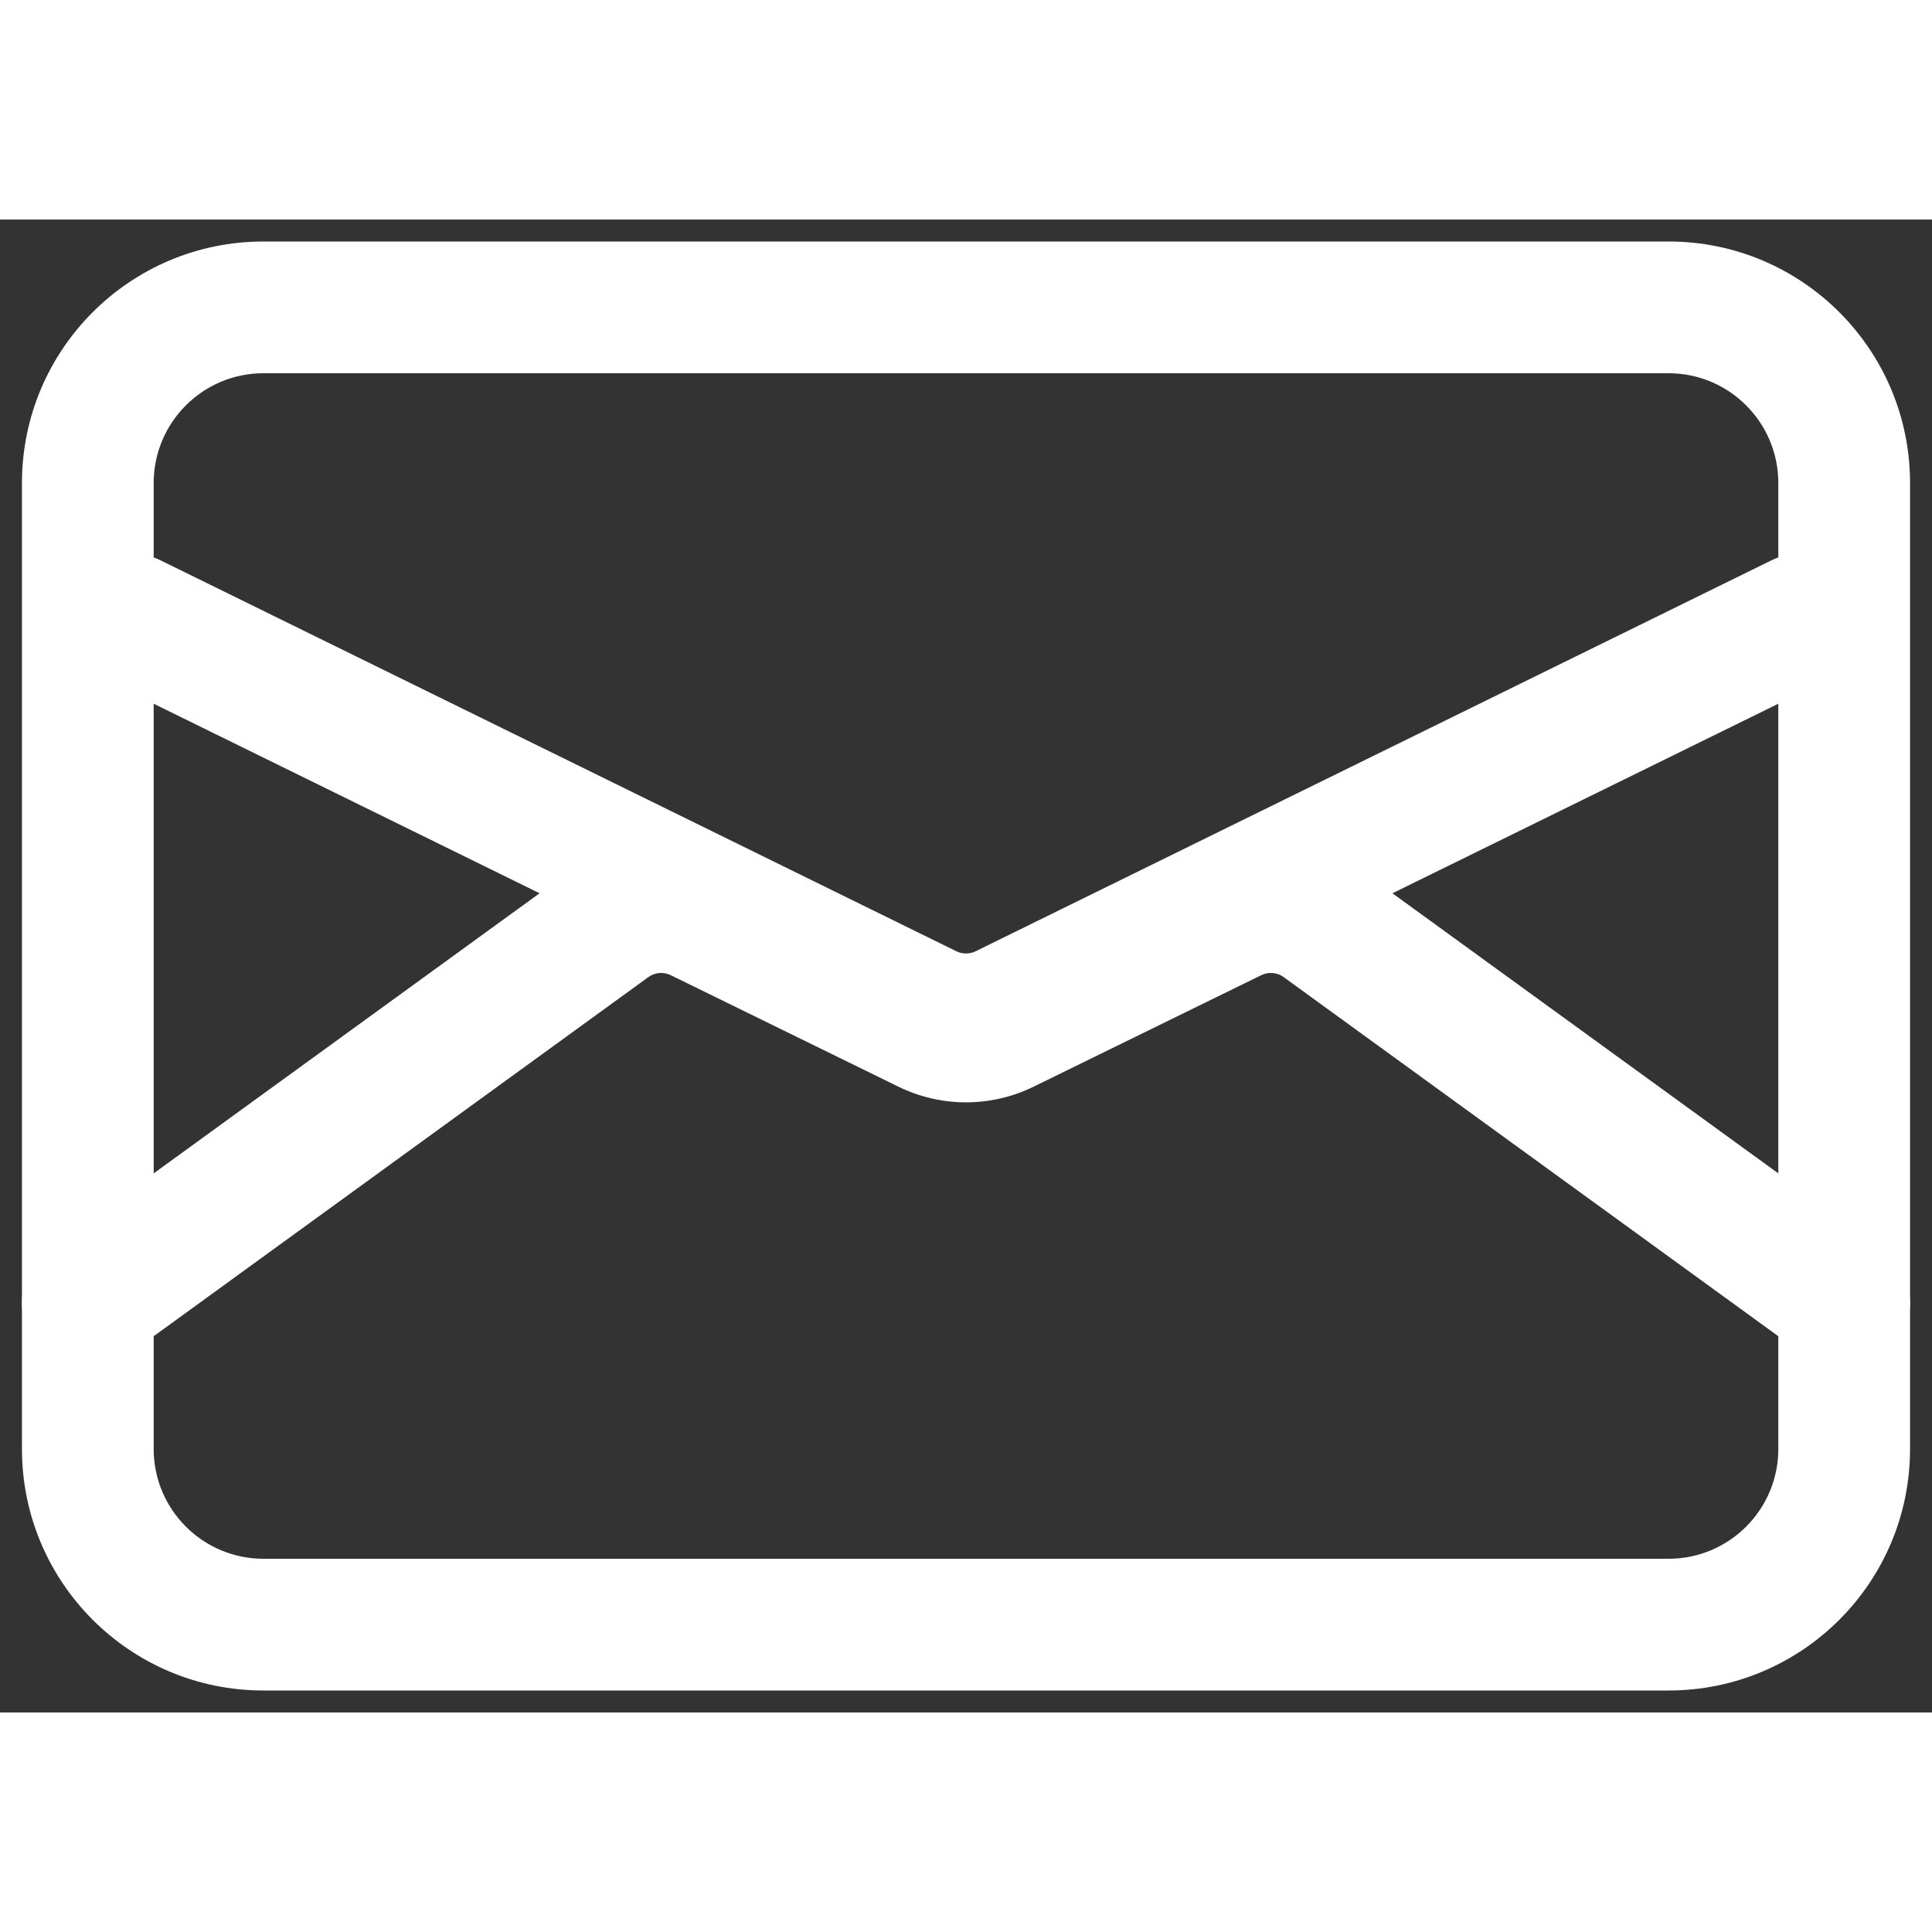
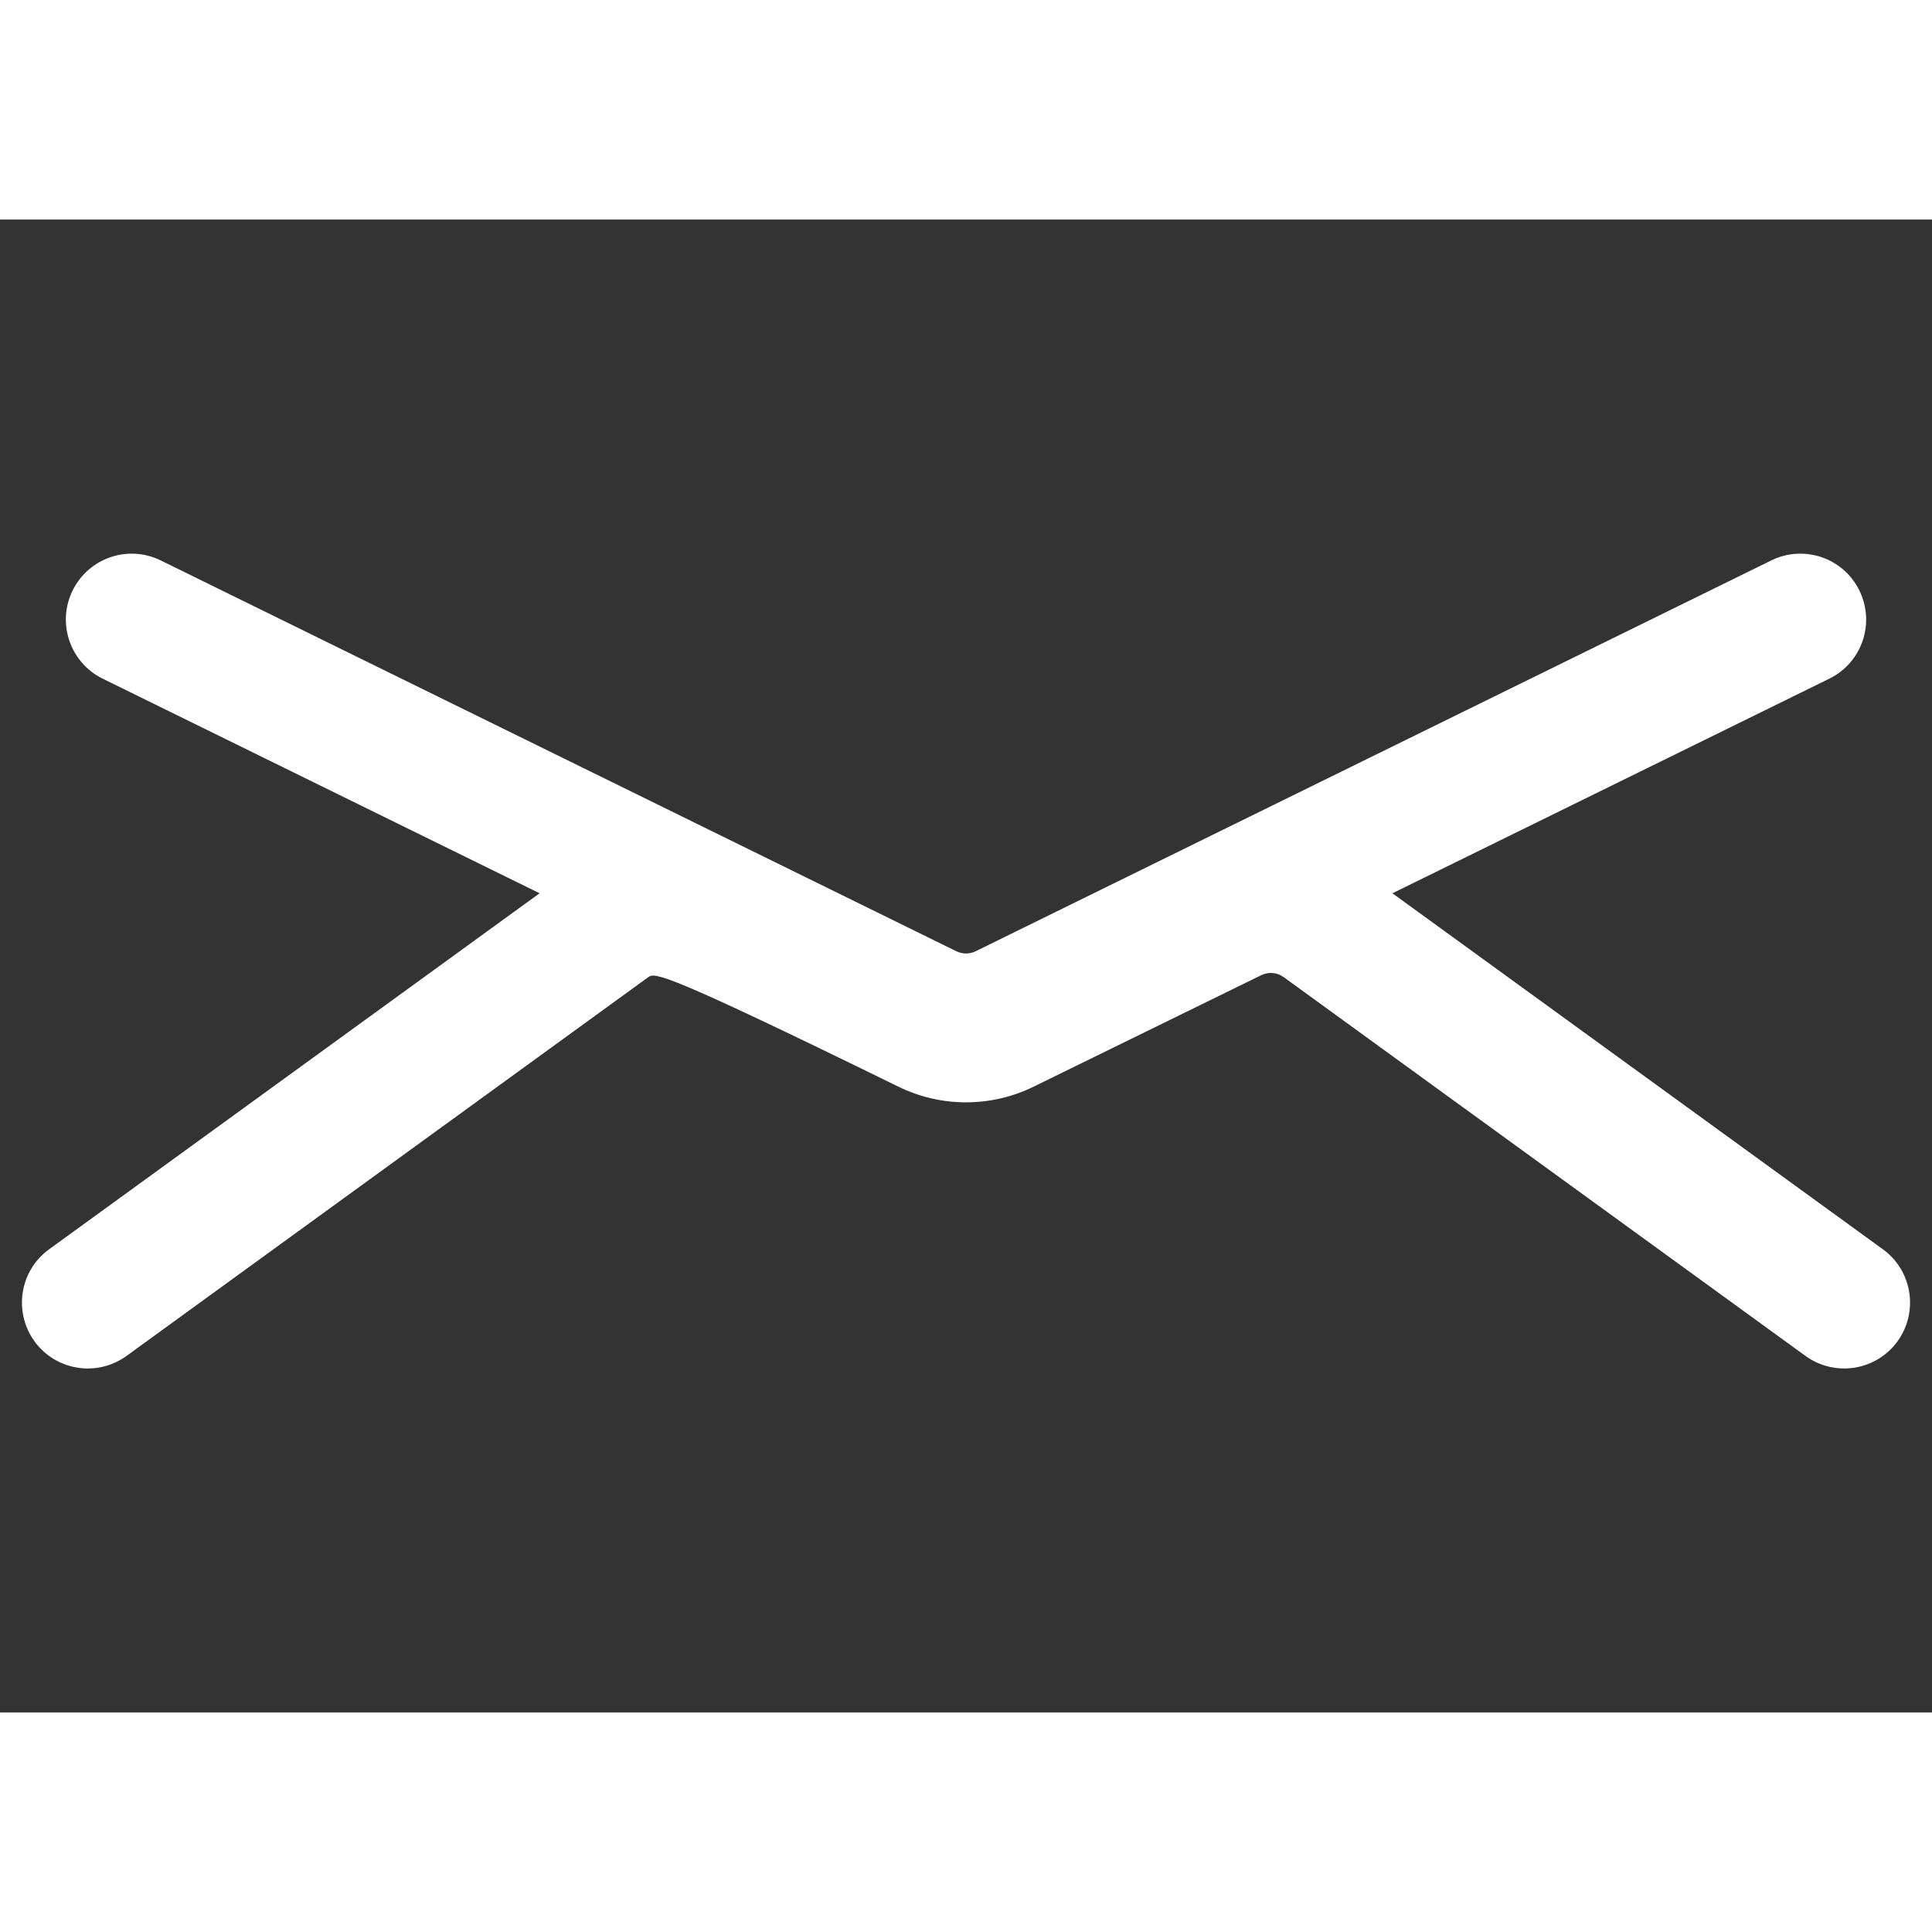
<svg xmlns="http://www.w3.org/2000/svg" width="14.14" height="14.14" viewBox="0 0 22 17" fill="none">
  <rect x="0" y="0" width="22" height="17" fill="#333333" stroke="none" />
-   <path fill-rule="evenodd" clip-rule="evenodd" d="M3 1.75C2.31 1.75 1.75 2.31 1.75 3V14C1.75 14.69 2.31 15.25 3 15.25H19C19.69 15.25 20.25 14.69 20.25 14V3C20.25 2.31 19.69 1.75 19 1.75H3ZM0.25 3C0.25 1.481 1.481 0.25 3 0.25H19C20.519 0.25 21.75 1.481 21.75 3V14C21.75 15.519 20.519 16.75 19 16.75H3C1.481 16.75 0.25 15.519 0.25 14V3Z" fill="#fff" />
  <path fill-rule="evenodd" clip-rule="evenodd" d="M0.827 4.224C1.01 3.852 1.459 3.699 1.831 3.882L10.89 8.332C10.96 8.366 11.041 8.366 11.11 8.332L20.169 3.882C20.541 3.699 20.991 3.852 21.173 4.224C21.356 4.596 21.203 5.045 20.831 5.228L11.772 9.678C11.285 9.917 10.715 9.917 10.229 9.678L1.169 5.228C0.798 5.045 0.644 4.596 0.827 4.224Z" fill="#fff" />
-   <path fill-rule="evenodd" clip-rule="evenodd" d="M14.618 8.627C14.543 8.572 14.444 8.564 14.361 8.605L11.77 9.874C11.284 10.112 10.716 10.112 10.23 9.874L7.639 8.605C7.556 8.564 7.457 8.572 7.382 8.627L1.441 12.94C1.105 13.183 0.636 13.109 0.393 12.774C0.15 12.438 0.224 11.969 0.559 11.726L6.501 7.413C7.025 7.032 7.717 6.973 8.299 7.258L10.89 8.527C10.959 8.561 11.041 8.561 11.11 8.527L13.701 7.258C14.283 6.973 14.975 7.032 15.499 7.413L21.441 11.726C21.776 11.969 21.85 12.438 21.607 12.774C21.364 13.109 20.895 13.183 20.559 12.94L14.618 8.627Z" fill="#fff" />
+   <path fill-rule="evenodd" clip-rule="evenodd" d="M14.618 8.627C14.543 8.572 14.444 8.564 14.361 8.605L11.77 9.874C11.284 10.112 10.716 10.112 10.23 9.874C7.556 8.564 7.457 8.572 7.382 8.627L1.441 12.94C1.105 13.183 0.636 13.109 0.393 12.774C0.15 12.438 0.224 11.969 0.559 11.726L6.501 7.413C7.025 7.032 7.717 6.973 8.299 7.258L10.89 8.527C10.959 8.561 11.041 8.561 11.11 8.527L13.701 7.258C14.283 6.973 14.975 7.032 15.499 7.413L21.441 11.726C21.776 11.969 21.85 12.438 21.607 12.774C21.364 13.109 20.895 13.183 20.559 12.94L14.618 8.627Z" fill="#fff" />
</svg>